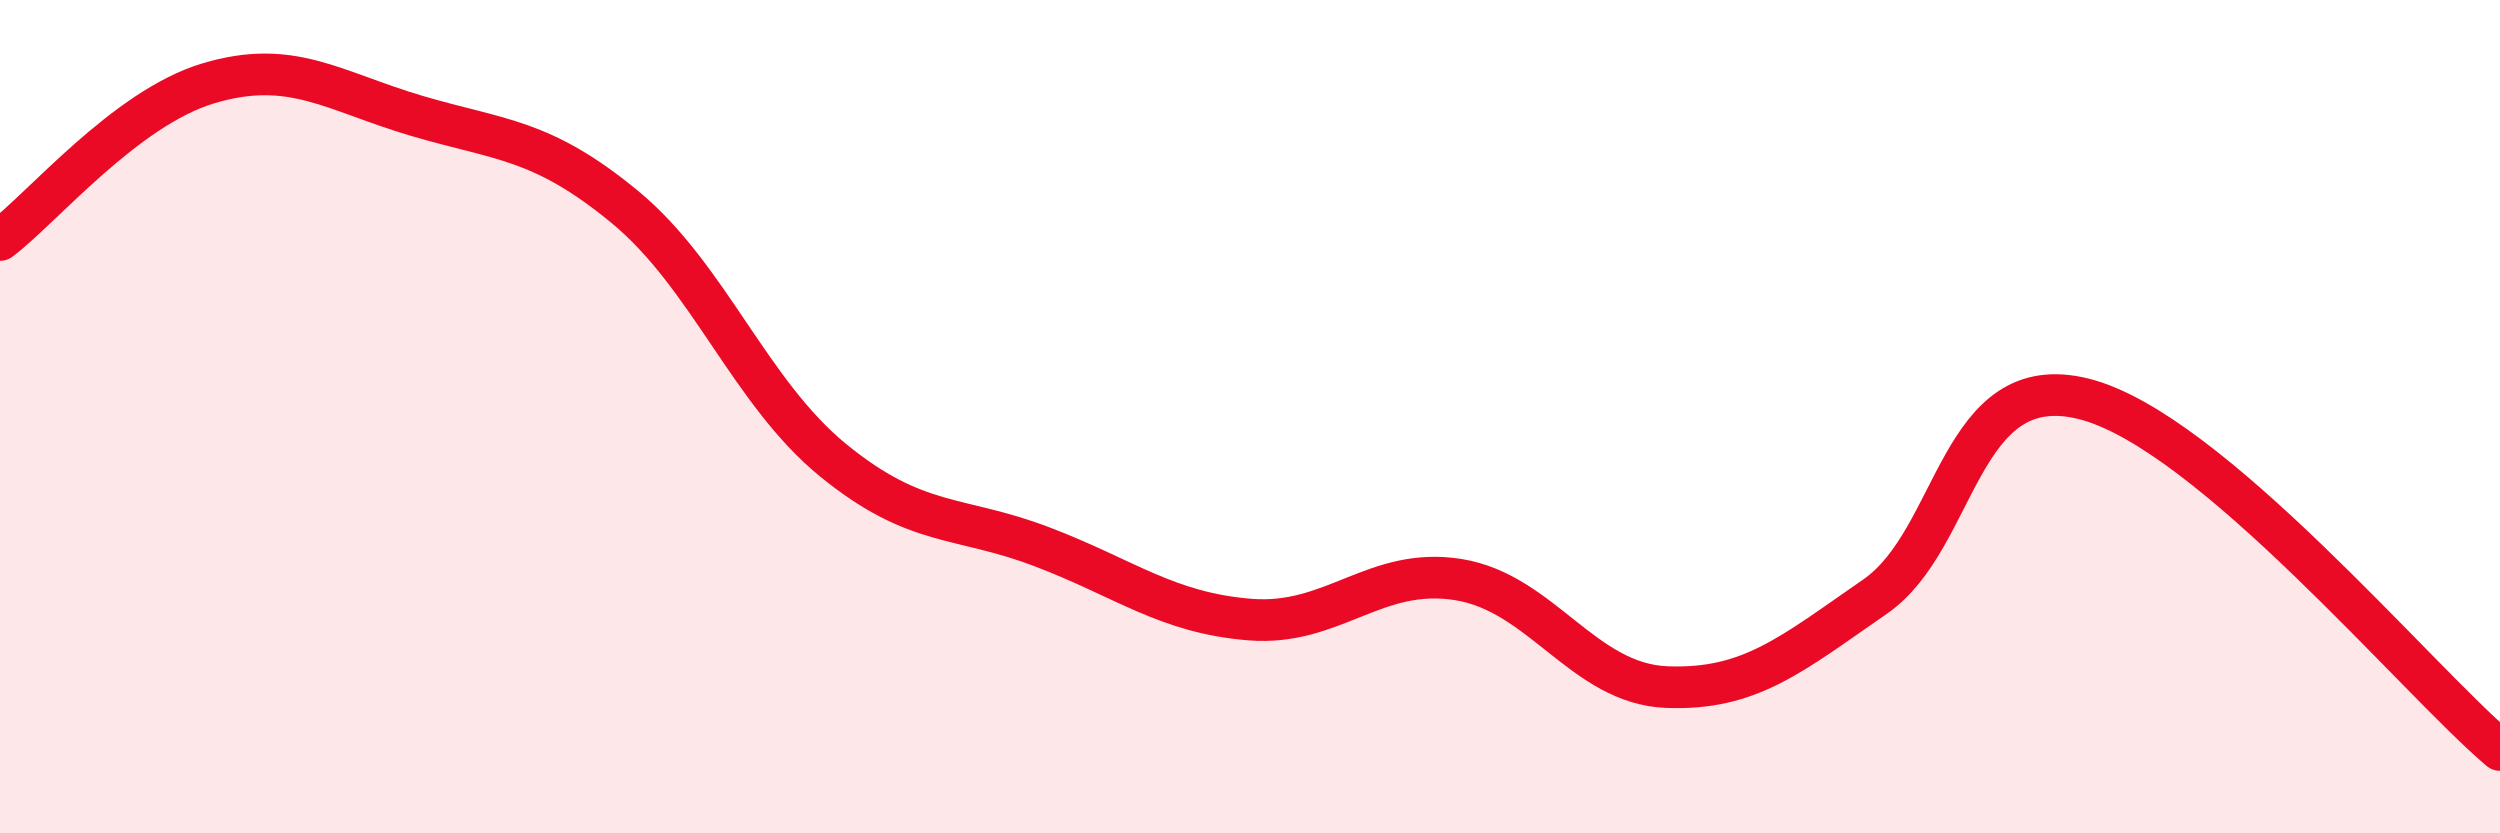
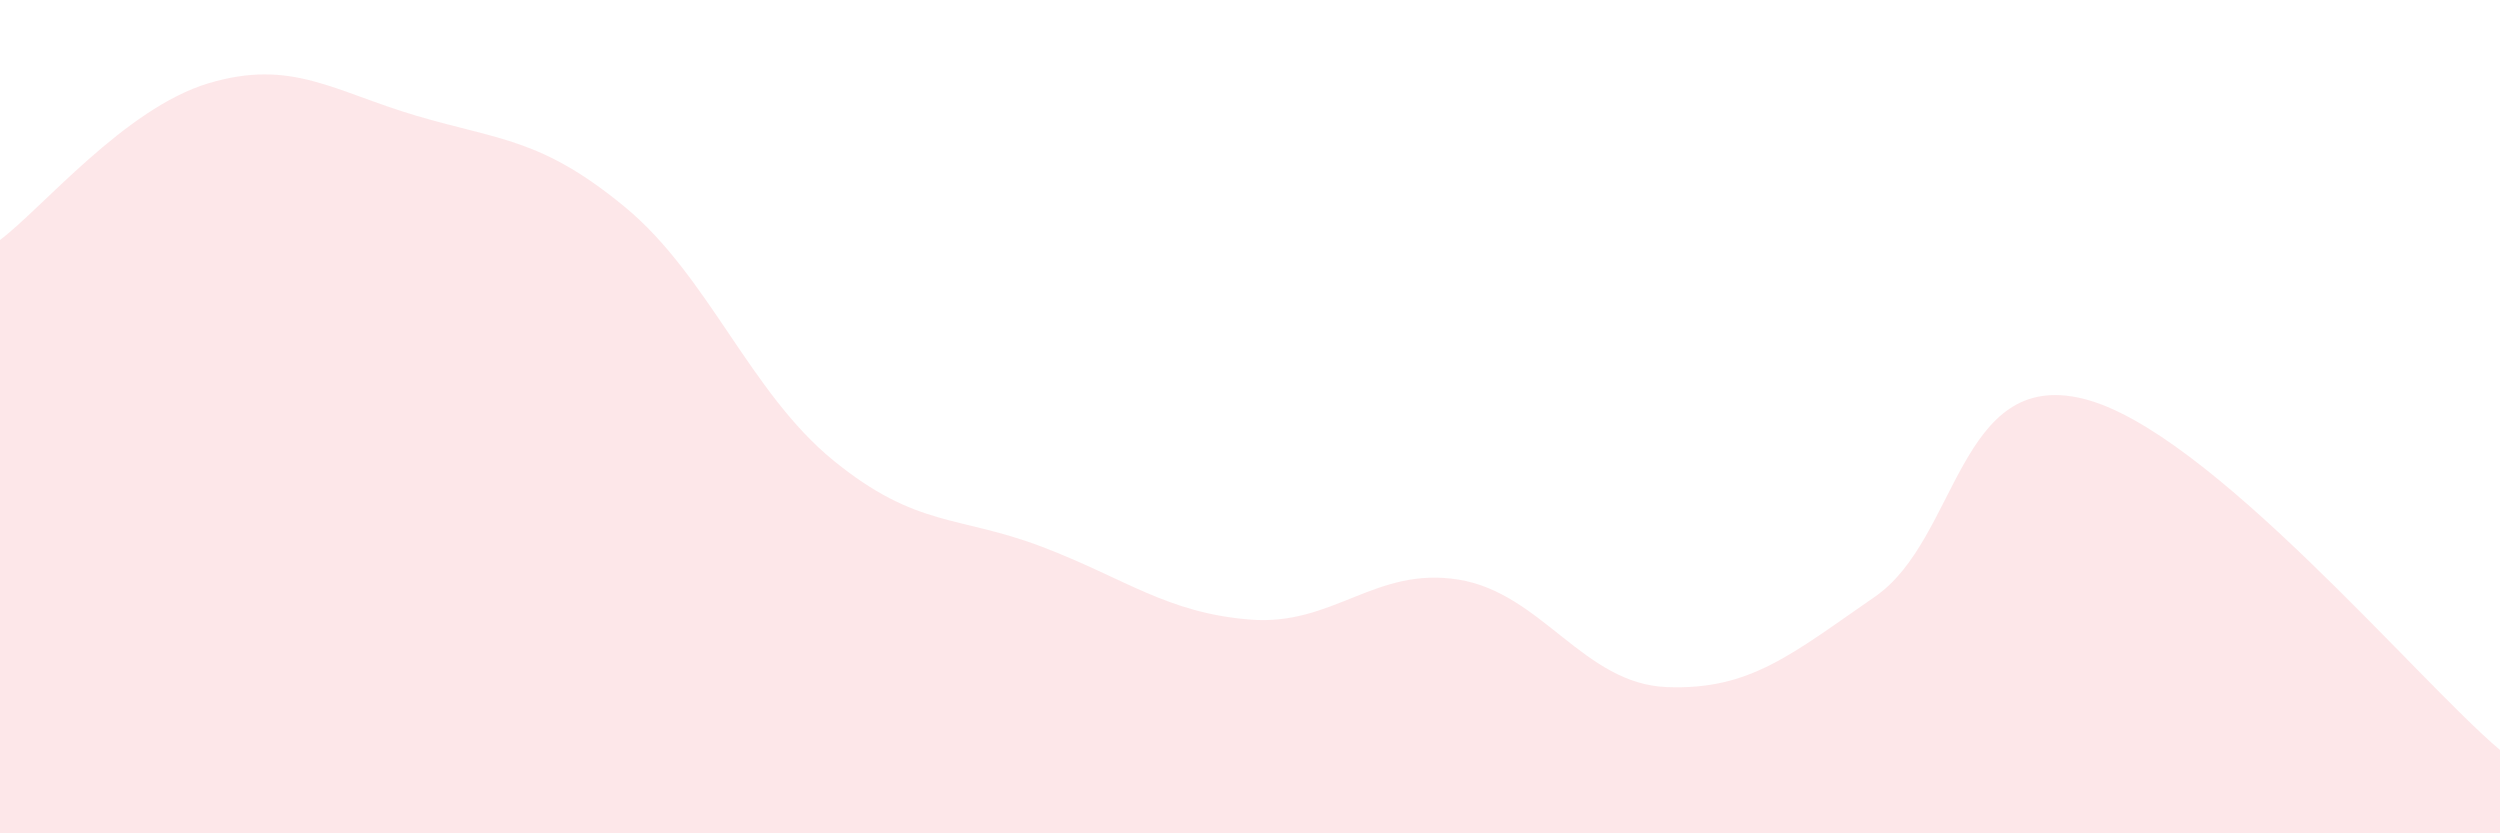
<svg xmlns="http://www.w3.org/2000/svg" width="60" height="20" viewBox="0 0 60 20">
-   <path d="M 0,5.76 C 1,5.01 3,2.6 5,2 C 7,1.4 8,2.19 10,2.78 C 12,3.37 13,3.32 15,4.97 C 17,6.62 18,9.42 20,11.05 C 22,12.68 23,12.36 25,13.12 C 27,13.88 28,14.71 30,14.87 C 32,15.03 33,13.59 35,13.91 C 37,14.23 38,16.41 40,16.49 C 42,16.57 43,15.7 45,14.32 C 47,12.94 47,8.83 50,9.57 C 53,10.31 58,16.31 60,18L60 20L0 20Z" fill="#EB0A25" opacity="0.1" stroke-linecap="round" stroke-linejoin="round" />
-   <path d="M 0,5.76 C 1,5.01 3,2.6 5,2 C 7,1.4 8,2.19 10,2.78 C 12,3.37 13,3.32 15,4.97 C 17,6.62 18,9.42 20,11.05 C 22,12.68 23,12.36 25,13.12 C 27,13.88 28,14.71 30,14.87 C 32,15.03 33,13.59 35,13.91 C 37,14.23 38,16.41 40,16.49 C 42,16.57 43,15.7 45,14.32 C 47,12.94 47,8.83 50,9.57 C 53,10.31 58,16.31 60,18" stroke="#EB0A25" stroke-width="1" fill="none" stroke-linecap="round" stroke-linejoin="round" />
+   <path d="M 0,5.76 C 1,5.01 3,2.6 5,2 C 7,1.4 8,2.19 10,2.78 C 12,3.37 13,3.32 15,4.97 C 17,6.62 18,9.42 20,11.05 C 22,12.68 23,12.36 25,13.12 C 27,13.88 28,14.71 30,14.87 C 32,15.03 33,13.59 35,13.91 C 37,14.23 38,16.41 40,16.49 C 42,16.57 43,15.7 45,14.32 C 47,12.94 47,8.83 50,9.57 C 53,10.31 58,16.31 60,18L60 20L0 20" fill="#EB0A25" opacity="0.1" stroke-linecap="round" stroke-linejoin="round" />
</svg>